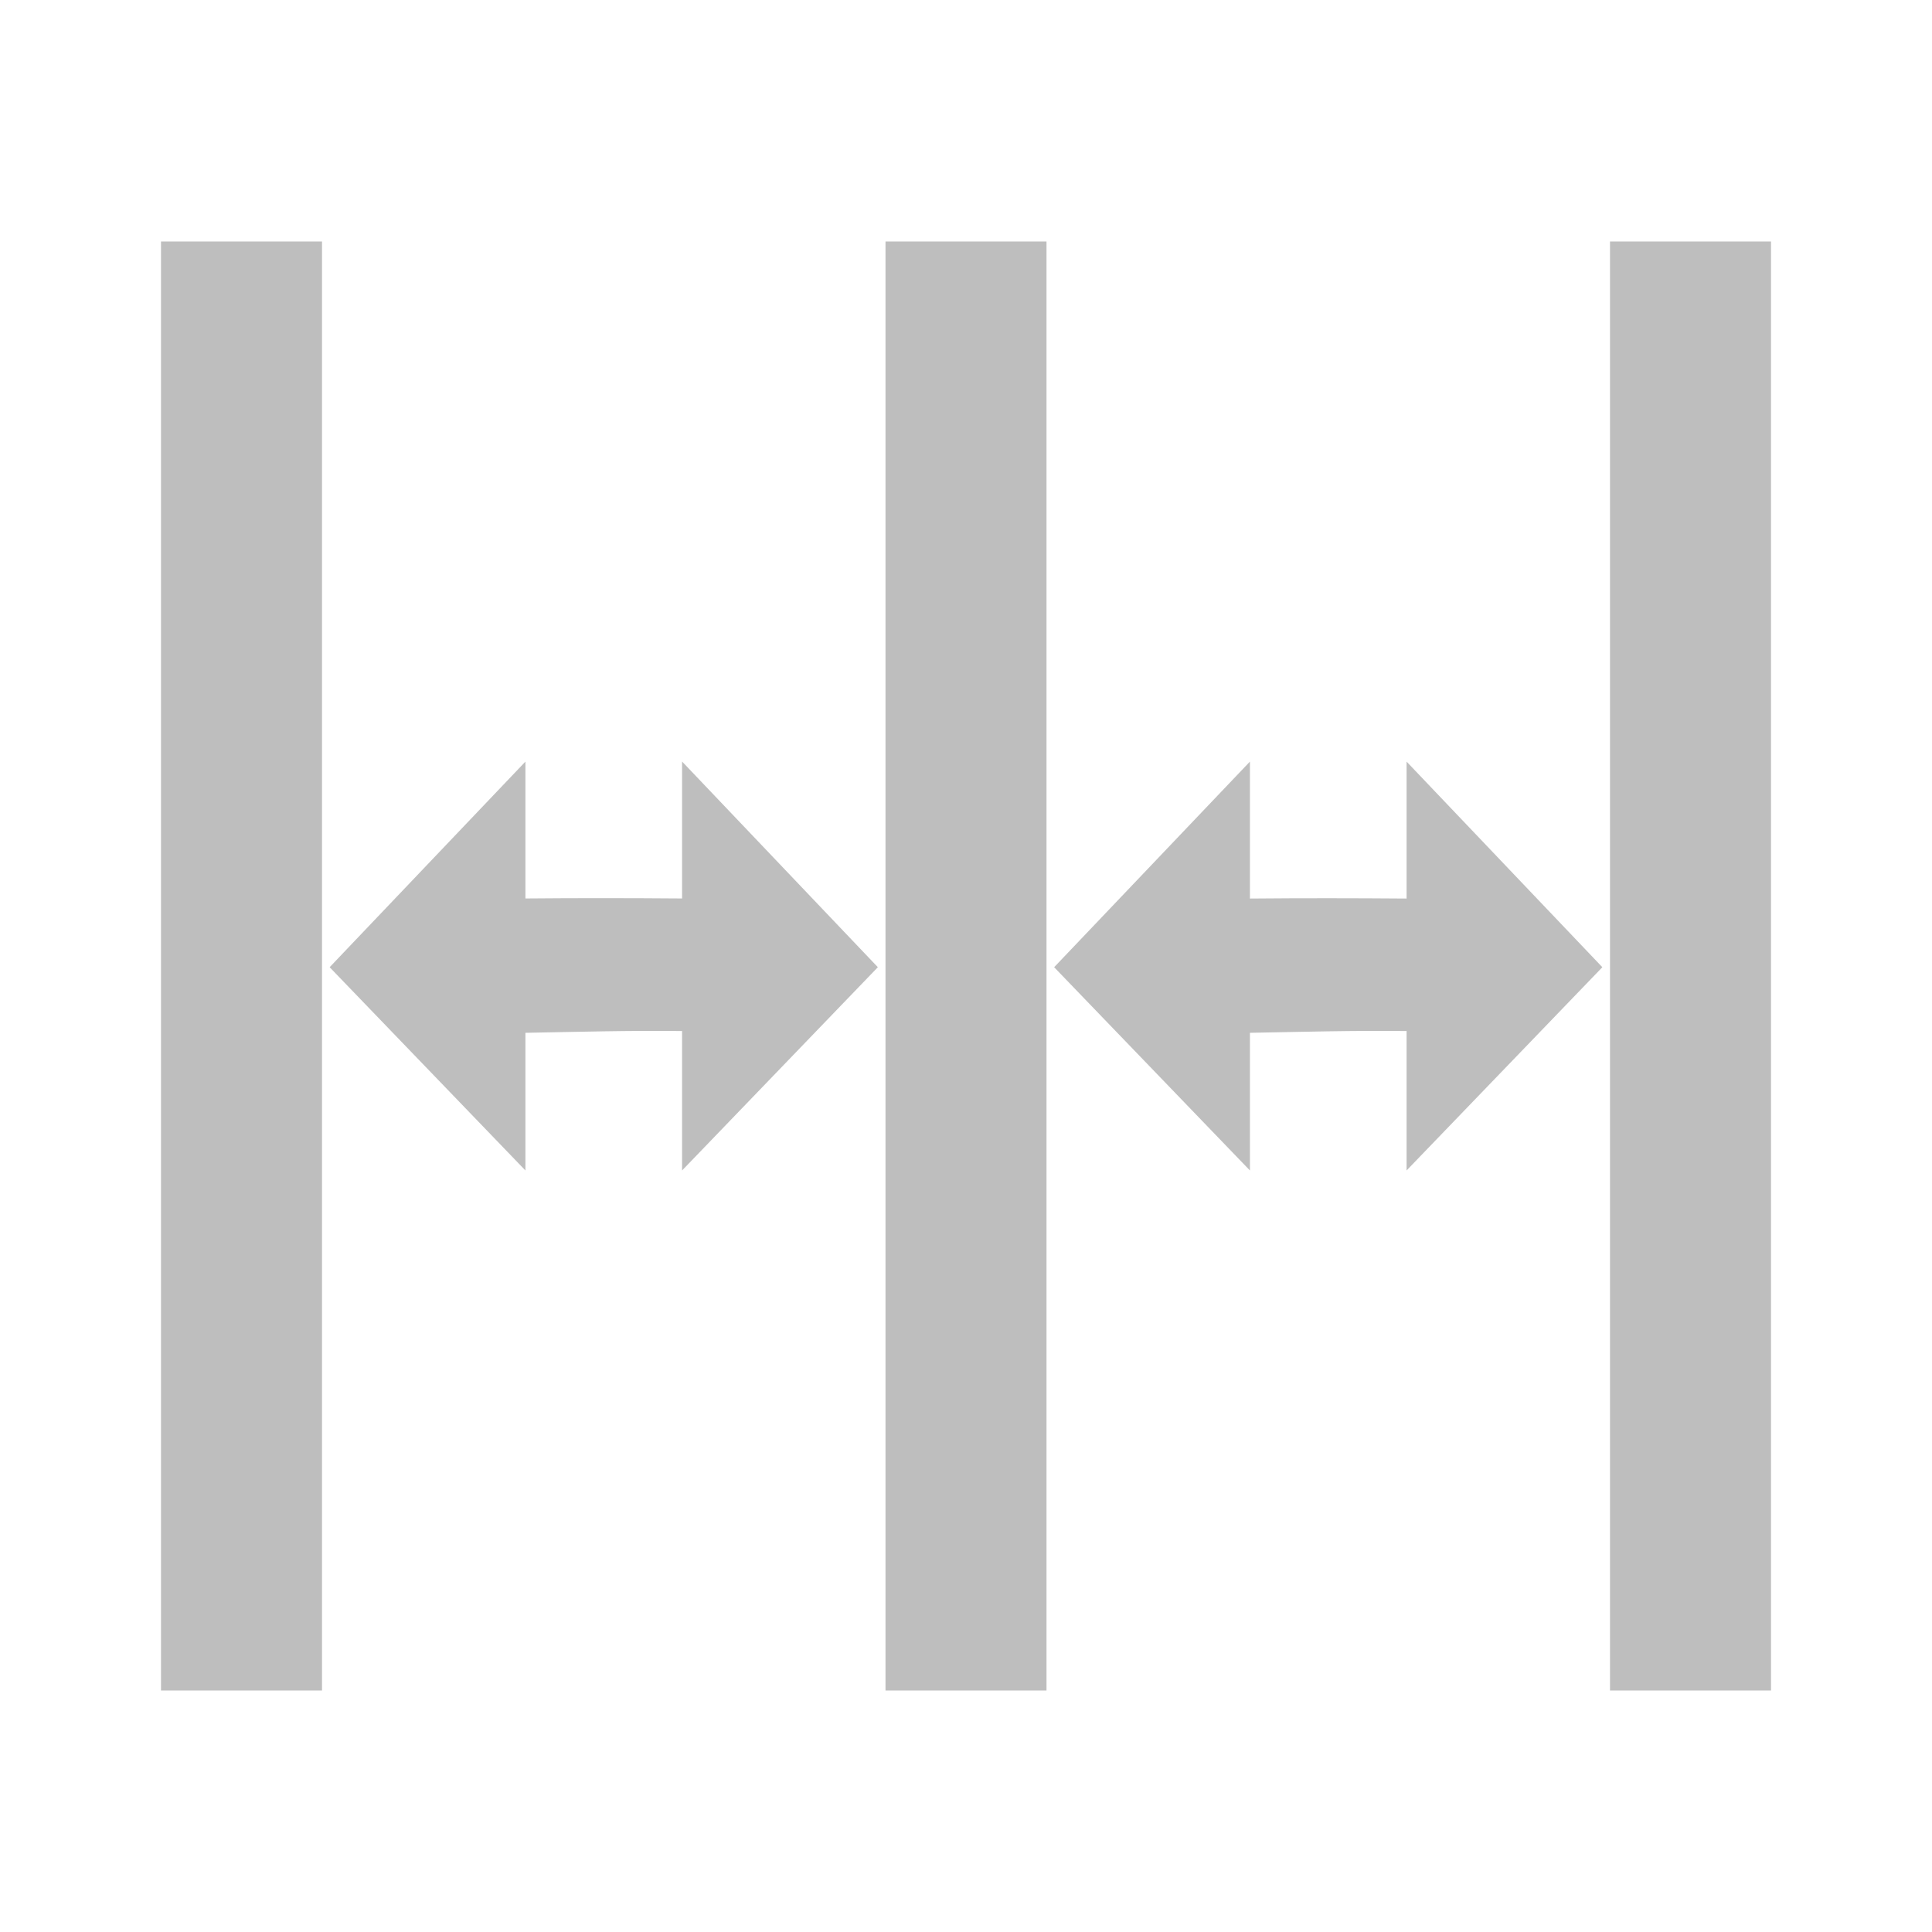
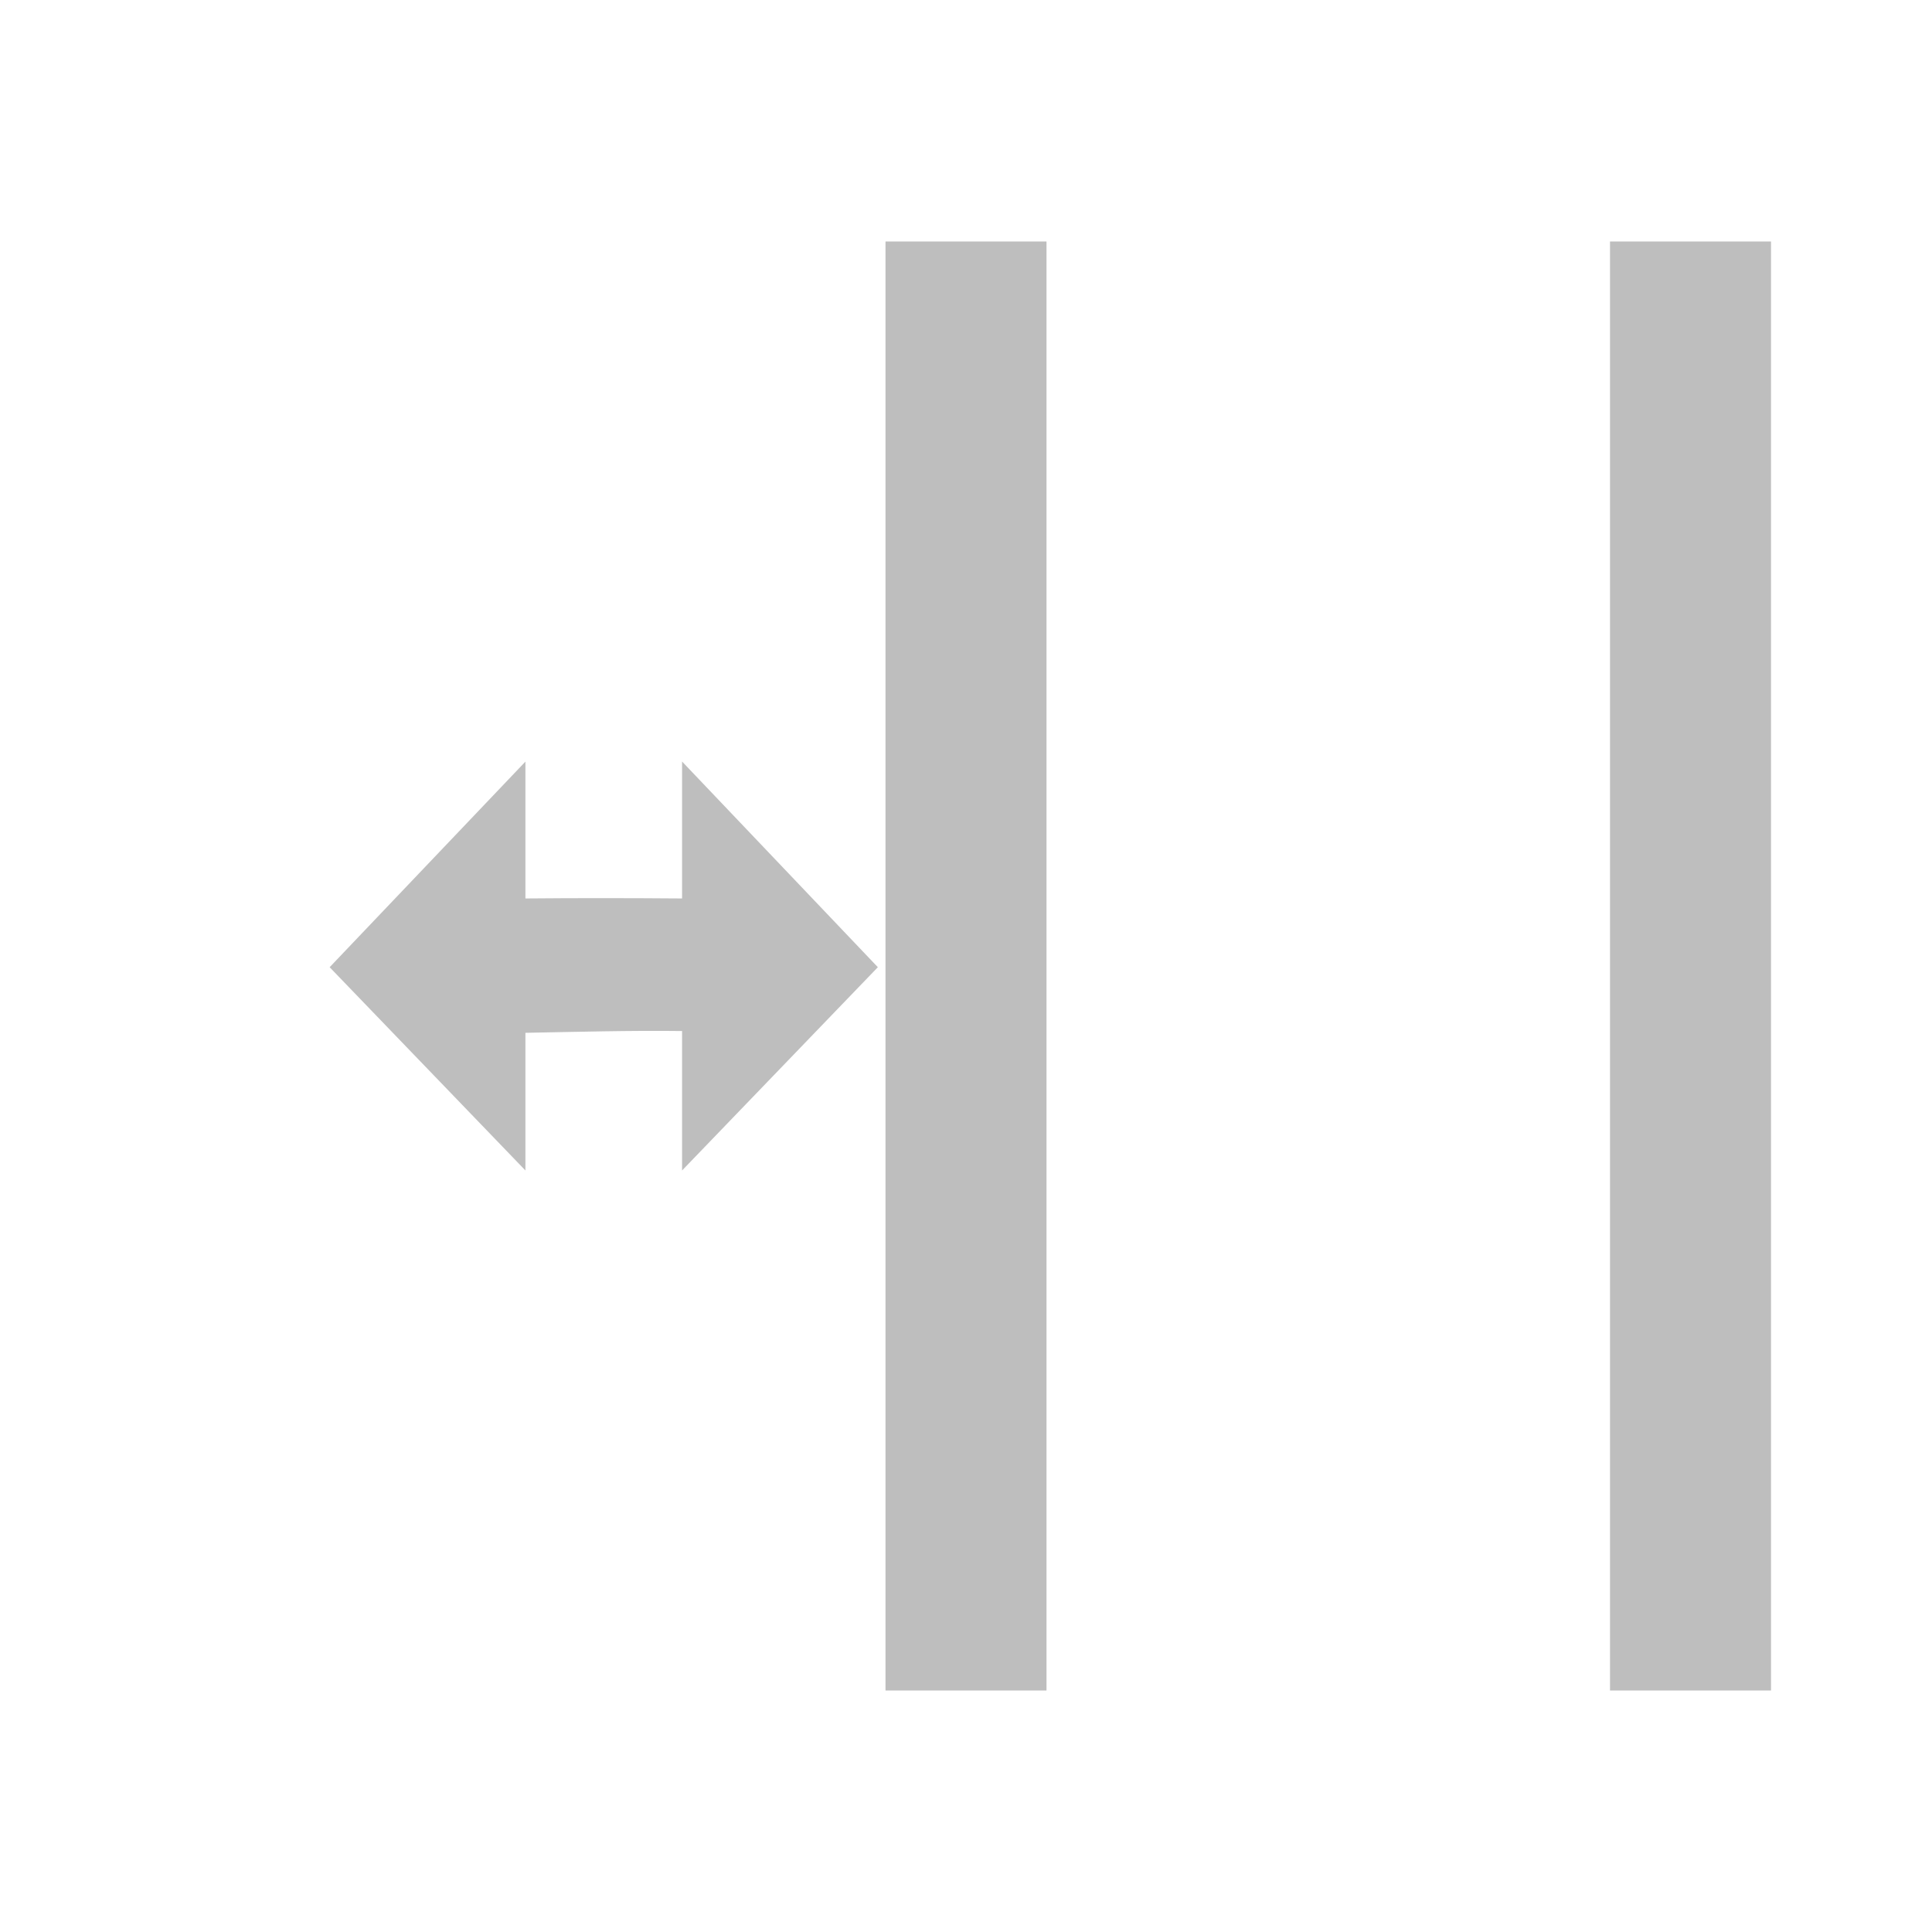
<svg xmlns="http://www.w3.org/2000/svg" xmlns:ns1="http://www.inkscape.org/namespaces/inkscape" xmlns:ns2="http://sodipodi.sourceforge.net/DTD/sodipodi-0.dtd" xmlns:xlink="http://www.w3.org/1999/xlink" viewBox="0 0 24 24" id="svg7384" height="24" width="24" version="1.1" ns1:version="1.2.1 (9c6d41e410, 2022-07-14)" ns2:docname="gimp-even-horizontal-gap-symbolic.svg">
  <ns2:namedview pagecolor="#ffffff" bordercolor="#666666" borderopacity="1" objecttolerance="10" gridtolerance="10" guidetolerance="10" ns1:pageopacity="0" ns1:pageshadow="2" ns1:window-width="1920" ns1:window-height="1136" id="namedview1509" showgrid="false" ns1:zoom="9.2271872" ns1:cx="11.921293" ns1:cy="21.187388" ns1:window-x="0" ns1:window-y="27" ns1:window-maximized="1" ns1:current-layer="svg7384" ns1:showpageshadow="2" ns1:pagecheckerboard="true" ns1:deskcolor="#d1d1d1" />
  <defs id="defs7386">
    <linearGradient id="linearGradient8074" ns1:swatch="solid">
      <stop id="stop8072" offset="0" style="stop-color:#be00be;stop-opacity:1;" />
    </linearGradient>
    <linearGradient id="linearGradient7561" ns1:swatch="solid">
      <stop id="stop7558" offset="0" style="stop-color:#a5a5a5;stop-opacity:1;" />
    </linearGradient>
    <linearGradient id="linearGradient7548" ns1:swatch="solid">
      <stop id="stop7546" offset="0" style="stop-color:#ebebeb;stop-opacity:1;" />
    </linearGradient>
    <linearGradient id="linearGradient7542" ns1:swatch="solid">
      <stop id="stop7538" offset="0" style="stop-color:#c9c9c9;stop-opacity:1;" />
    </linearGradient>
    <linearGradient gradientTransform="matrix(0,-735328.32,170712.69,0,2464326300,577972450)" id="linearGradient19282" ns1:swatch="solid">
      <stop id="stop19284" offset="0" style="stop-color:#b4b4b4;stop-opacity:1;" />
    </linearGradient>
    <linearGradient gradientTransform="matrix(0.347,0,0,0.306,-154.352,-275.324)" id="linearGradient19282-4" ns1:swatch="solid">
      <stop id="stop19284-0" offset="0" style="stop-color:#bebebe;stop-opacity:1;" />
    </linearGradient>
    <linearGradient gradientTransform="translate(-928.461,-905.607)" gradientUnits="userSpaceOnUse" y2="1040.362" x2="-20" y1="1040.362" x1="-22" id="linearGradient10034" xlink:href="#linearGradient19282-4" />
    <linearGradient gradientTransform="matrix(0.486,0,0,0.423,462.339,-376.372)" gradientUnits="userSpaceOnUse" y2="1040.362" x2="19" y1="1040.362" x1="5" id="linearGradient10036" xlink:href="#linearGradient19282-4" />
    <linearGradient gradientTransform="translate(-928.461,-905.607)" gradientUnits="userSpaceOnUse" y2="1040.362" x2="-2" y1="1040.362" x1="-4" id="linearGradient10038" xlink:href="#linearGradient19282-4" />
    <linearGradient ns1:collect="always" xlink:href="#linearGradient19282-4" id="linearGradient940" gradientUnits="userSpaceOnUse" gradientTransform="translate(-919.461,-905.607)" x1="-22" y1="1040.362" x2="-20" y2="1040.362" />
    <linearGradient ns1:collect="always" xlink:href="#linearGradient19282-4" id="linearGradient981" gradientUnits="userSpaceOnUse" gradientTransform="matrix(0.486,0,0,0.423,453.339,-376.372)" x1="5" y1="1040.362" x2="19" y2="1040.362" />
  </defs>
  <g id="g1047">
-     <path style="fill:url(#linearGradient10036);fill-opacity:1;stroke:none;stroke-width:0.549" d="m 15.527,9.461 -2.432,2.554 2.432,2.525 v -1.71 c 0.648,-0.012 1.297,-0.03 1.946,-0.022 v 1.732 l 2.432,-2.525 -2.432,-2.554 v 1.701 c -0.649,-0.005 -1.298,-0.006 -1.946,0 z" id="path12078-2" ns1:connector-curvature="0" />
    <path style="fill:url(#linearGradient981);fill-opacity:1;stroke:none;stroke-width:0.549" d="m 6.527,9.461 -2.432,2.554 2.432,2.525 v -1.71 c 0.648,-0.012 1.297,-0.03 1.946,-0.022 v 1.732 L 10.905,12.015 8.473,9.46 v 1.701 c -0.649,-0.005 -1.298,-0.006 -1.946,0 z" id="path12078-2-5" ns1:connector-curvature="0" />
-     <rect style="fill:url(#linearGradient10038);fill-opacity:1;stroke:none;stroke-width:0.89" id="rect12082-7" width="2" height="18" x="-4" y="3" transform="scale(-1,1)" />
    <rect style="fill:url(#linearGradient10034);fill-opacity:1;stroke:none;stroke-width:0.89" id="rect12082-5" width="2" height="18" x="-22" y="3" transform="scale(-1,1)" />
    <rect style="fill:url(#linearGradient940);fill-opacity:1;stroke:none;stroke-width:0.89" id="rect12082-5-6" width="2" height="18" x="-13" y="3" transform="scale(-1,1)" />
  </g>
</svg>